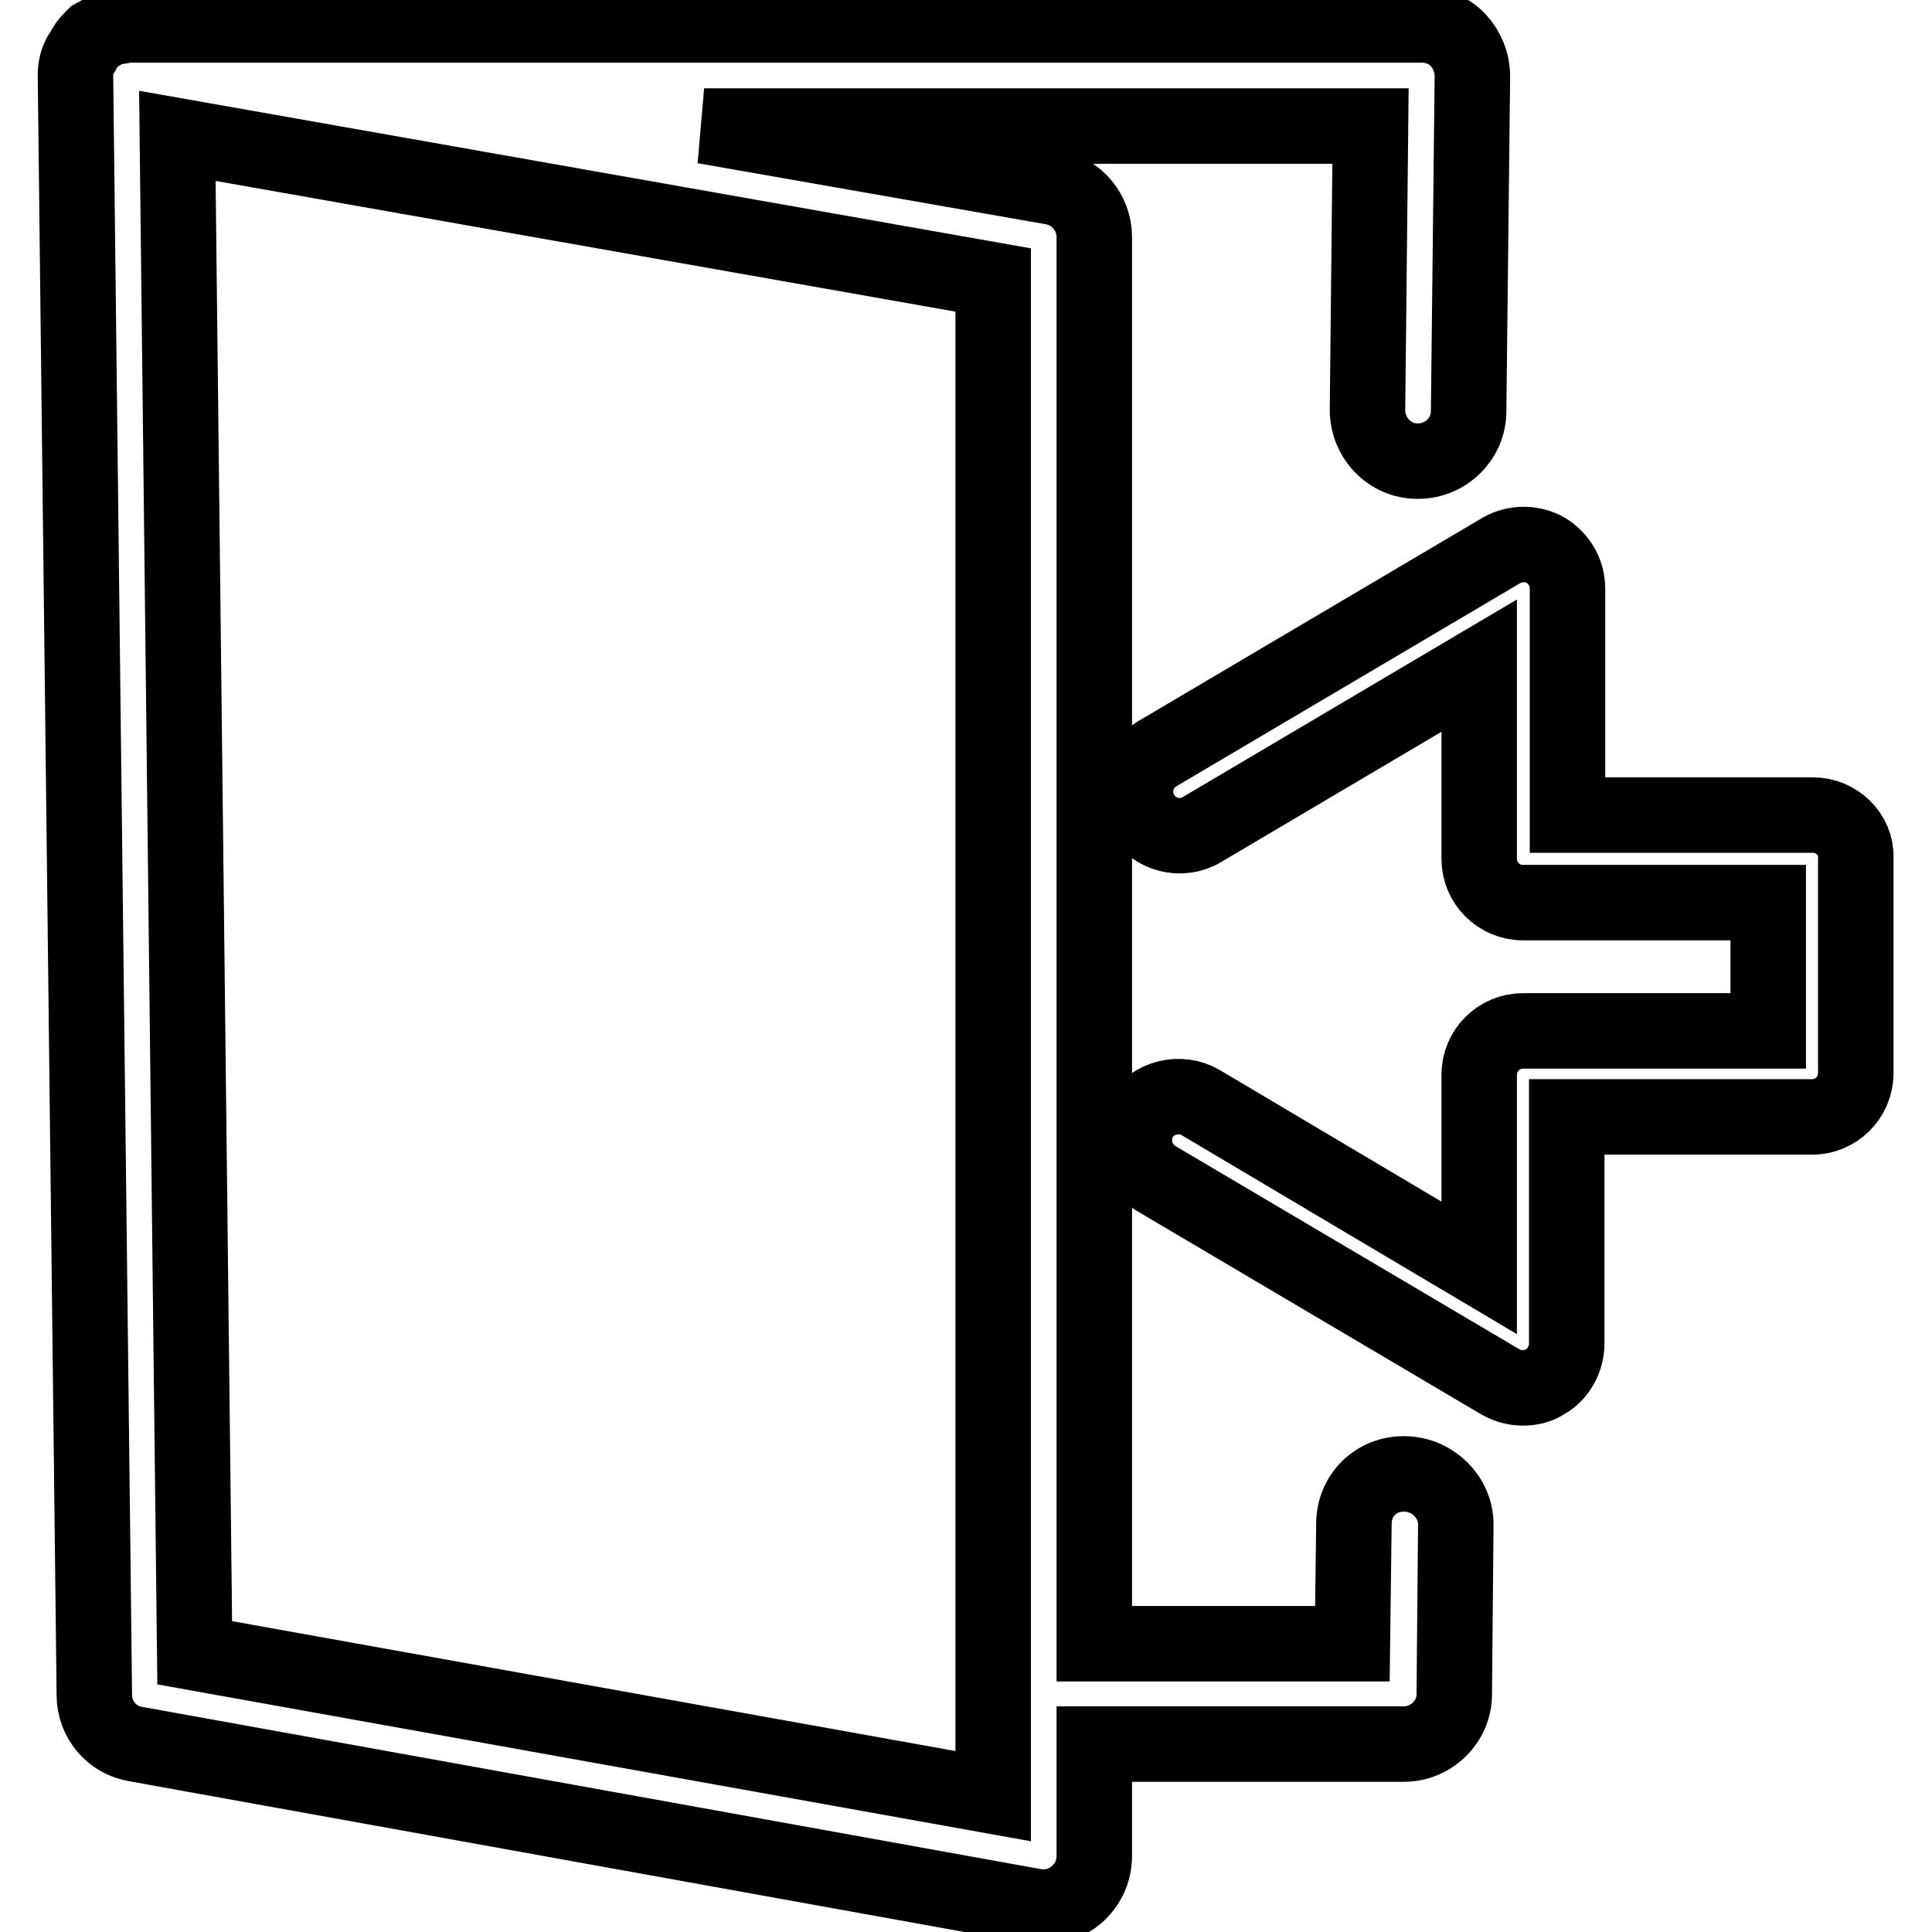
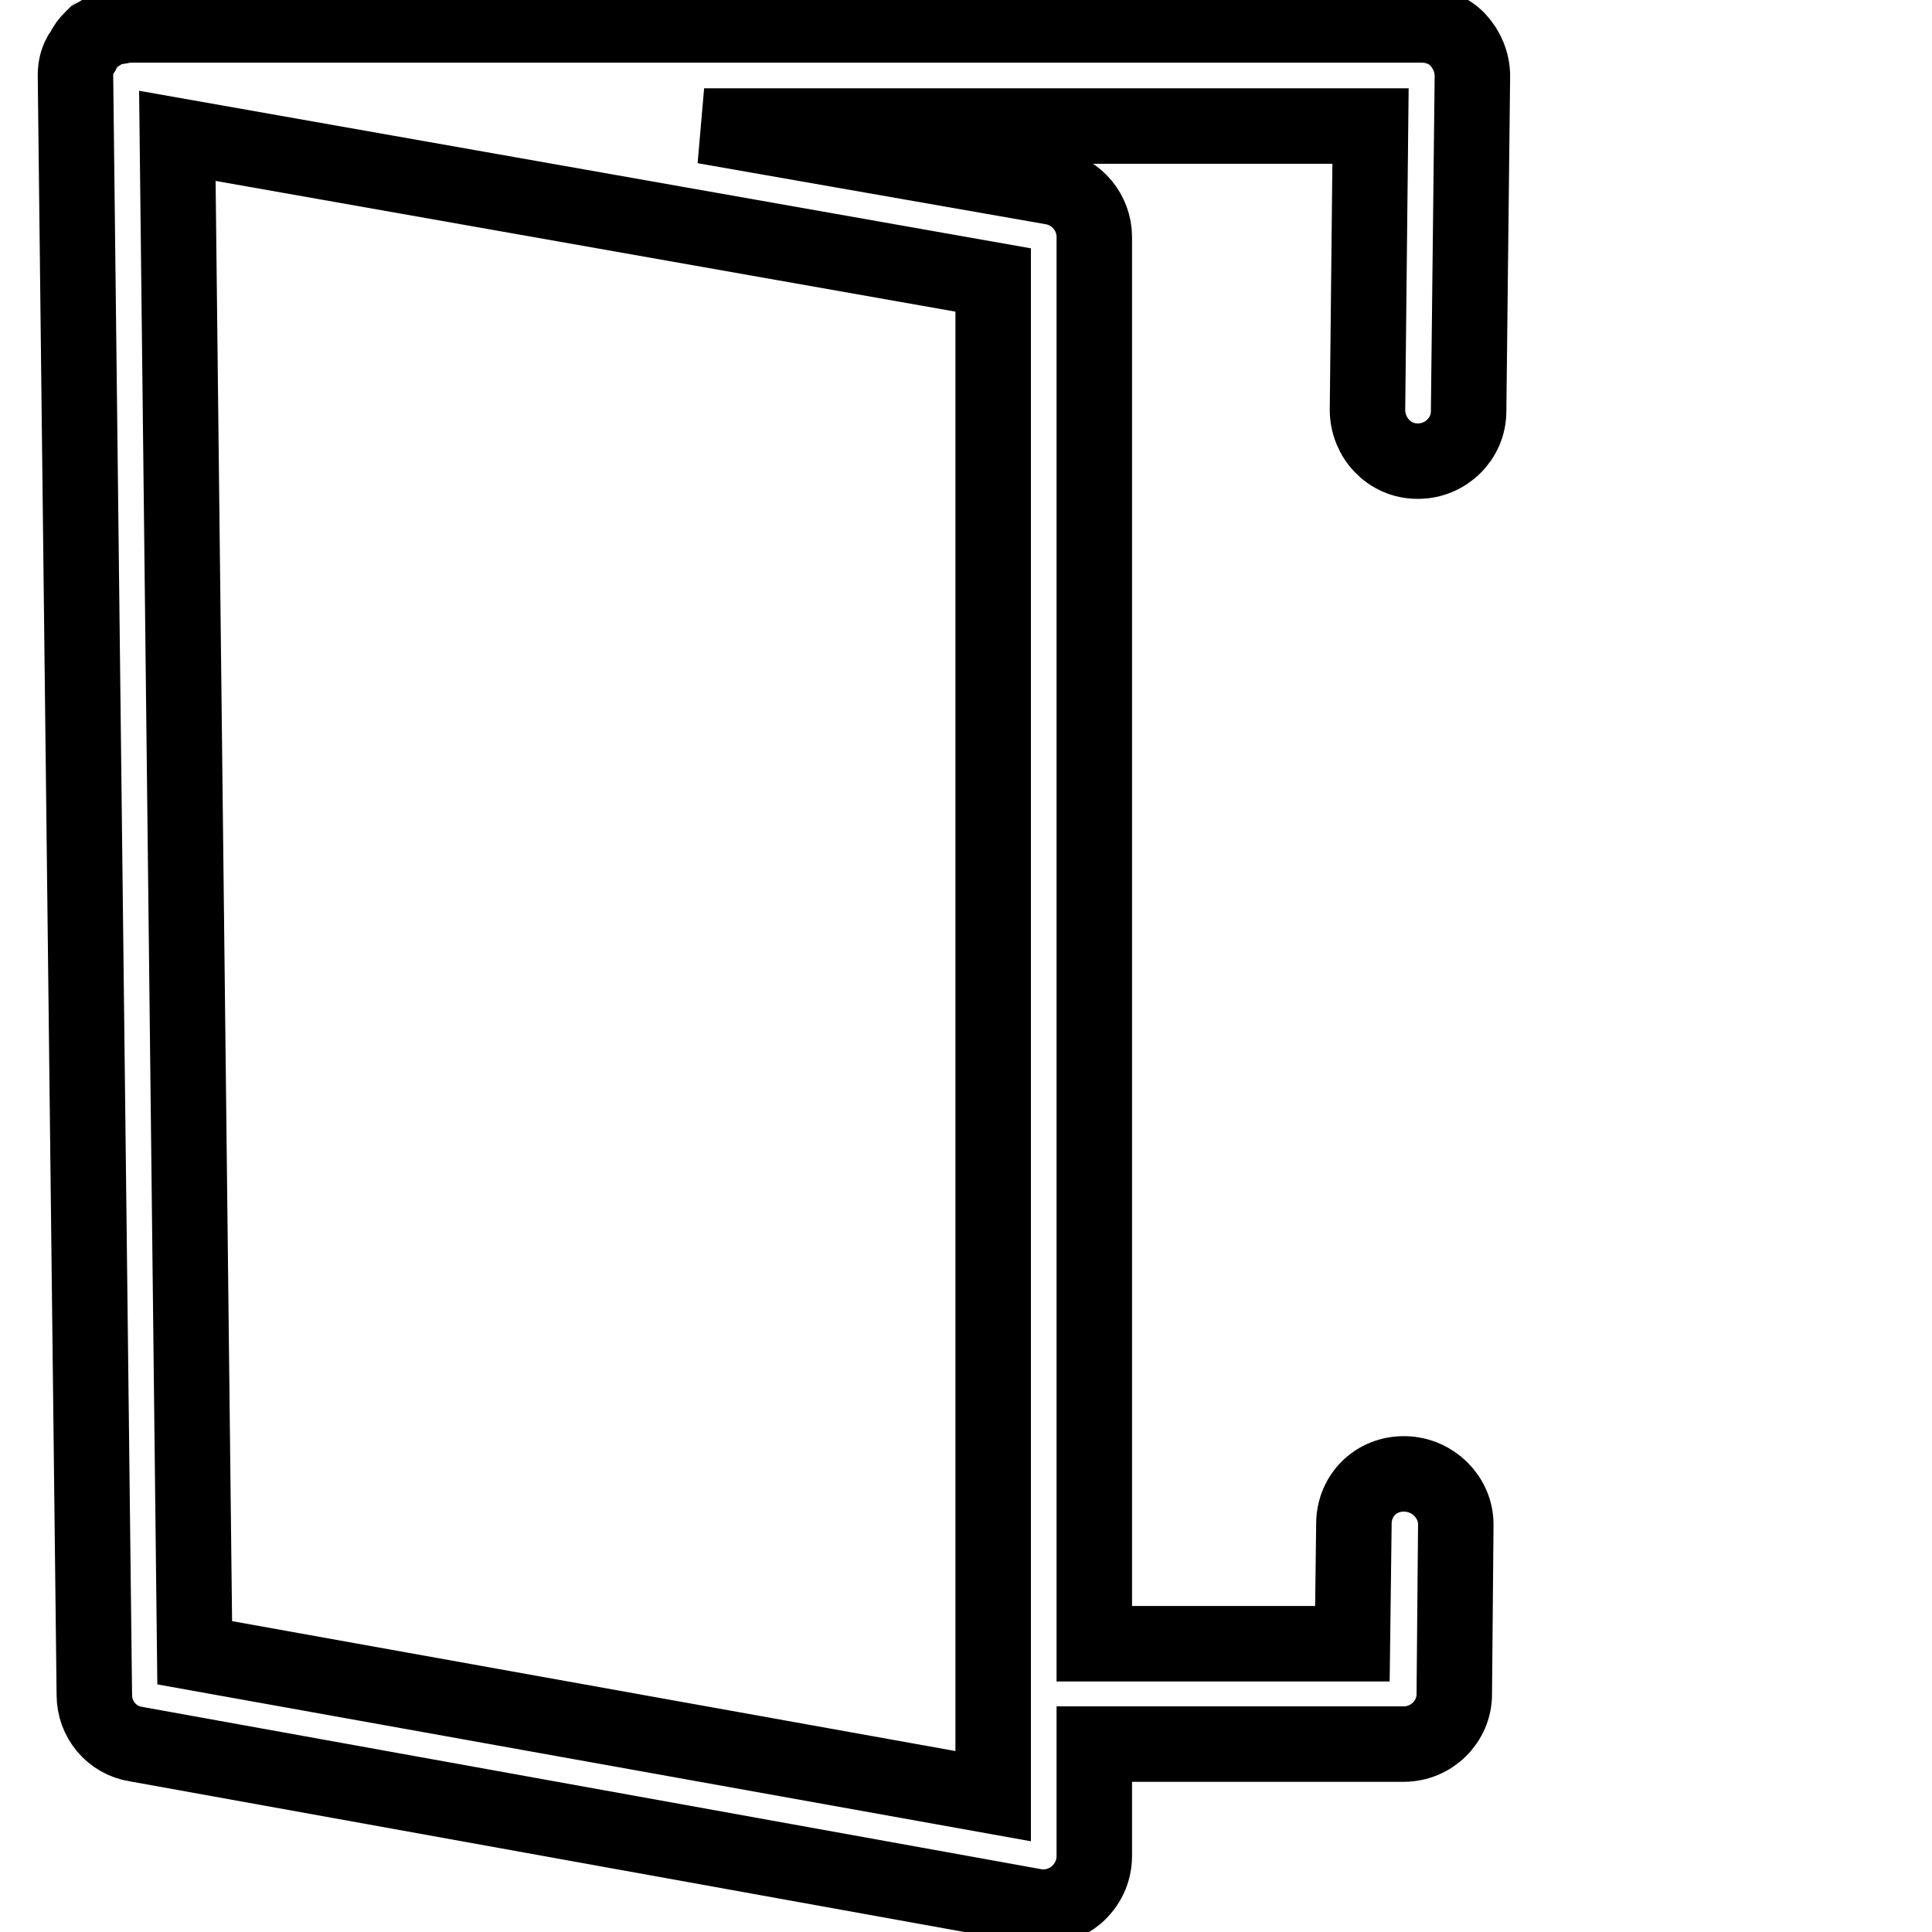
<svg xmlns="http://www.w3.org/2000/svg" version="1.1" x="0px" y="0px" viewBox="0 0 256 256" enable-background="new 0 0 256 256" xml:space="preserve">
  <g>
-     <path stroke-width="10" fill-opacity="0" stroke="#000000" d="M240.2,108h-32.5v-30c0-2.1-1.1-4-2.9-5.1c-1.8-1-4-1-5.8,0l-45.7,27c-2.7,1.6-3.7,5.2-2,8 c1.6,2.7,5.2,3.7,8,2L196,88.2v25.6c0,3.2,2.6,5.8,5.8,5.8h32.5v17h-32.5c-3.2,0-5.8,2.6-5.8,5.8V168l-36.9-21.9 c-2.7-1.6-6.4-0.7-8,2c-1.6,2.8-0.7,6.3,2,8l45.7,27c0.9,0.5,1.9,0.8,3,0.8c1,0,2-0.2,2.9-0.8c1.8-1,2.9-3,2.9-5.1v-30h32.5 c3.2,0,5.8-2.6,5.8-5.8v-28.6C246,110.6,243.4,108,240.2,108z" />
    <path stroke-width="10" fill-opacity="0" stroke="#000000" d="M186.2,195.3c-3.9-0.1-6.8,2.9-6.8,6.6l-0.2,15.9H145V31.4c0-3.2-2.3-6-5.5-6.6l-46.2-8.1h88.3l-0.4,37.6 c0,3.7,2.9,6.8,6.6,6.8h0.1c3.7,0,6.7-3,6.7-6.6l0.5-44.4c0-1.8-0.7-3.5-1.9-4.8s-3-2-4.8-2H16.7c-0.3,0-0.6,0.2-1,0.2 c-0.4,0.1-0.8,0.1-1.1,0.2c-0.6,0.2-1,0.5-1.5,0.8c-0.2,0.2-0.5,0.2-0.7,0.4c-0.1,0.1-0.1,0.2-0.2,0.2c-0.5,0.5-0.9,1-1.2,1.7 c-0.1,0.2-0.3,0.3-0.4,0.6C10.2,8.1,10,9,10,10V10l2.5,214.6c0,3.2,2.3,6,5.5,6.5l119.1,21.5c0.4,0.1,0.8,0.1,1.2,0.1 c1.6,0,3.1-0.6,4.3-1.6c1.5-1.3,2.4-3.1,2.4-5.2v-14.8H186c3.7,0,6.7-3,6.7-6.6l0.2-22.5C192.9,198.4,189.9,195.4,186.2,195.3 L186.2,195.3z M131.6,238L25.8,219L23.5,18l108.1,19.1V238z" />
  </g>
</svg>